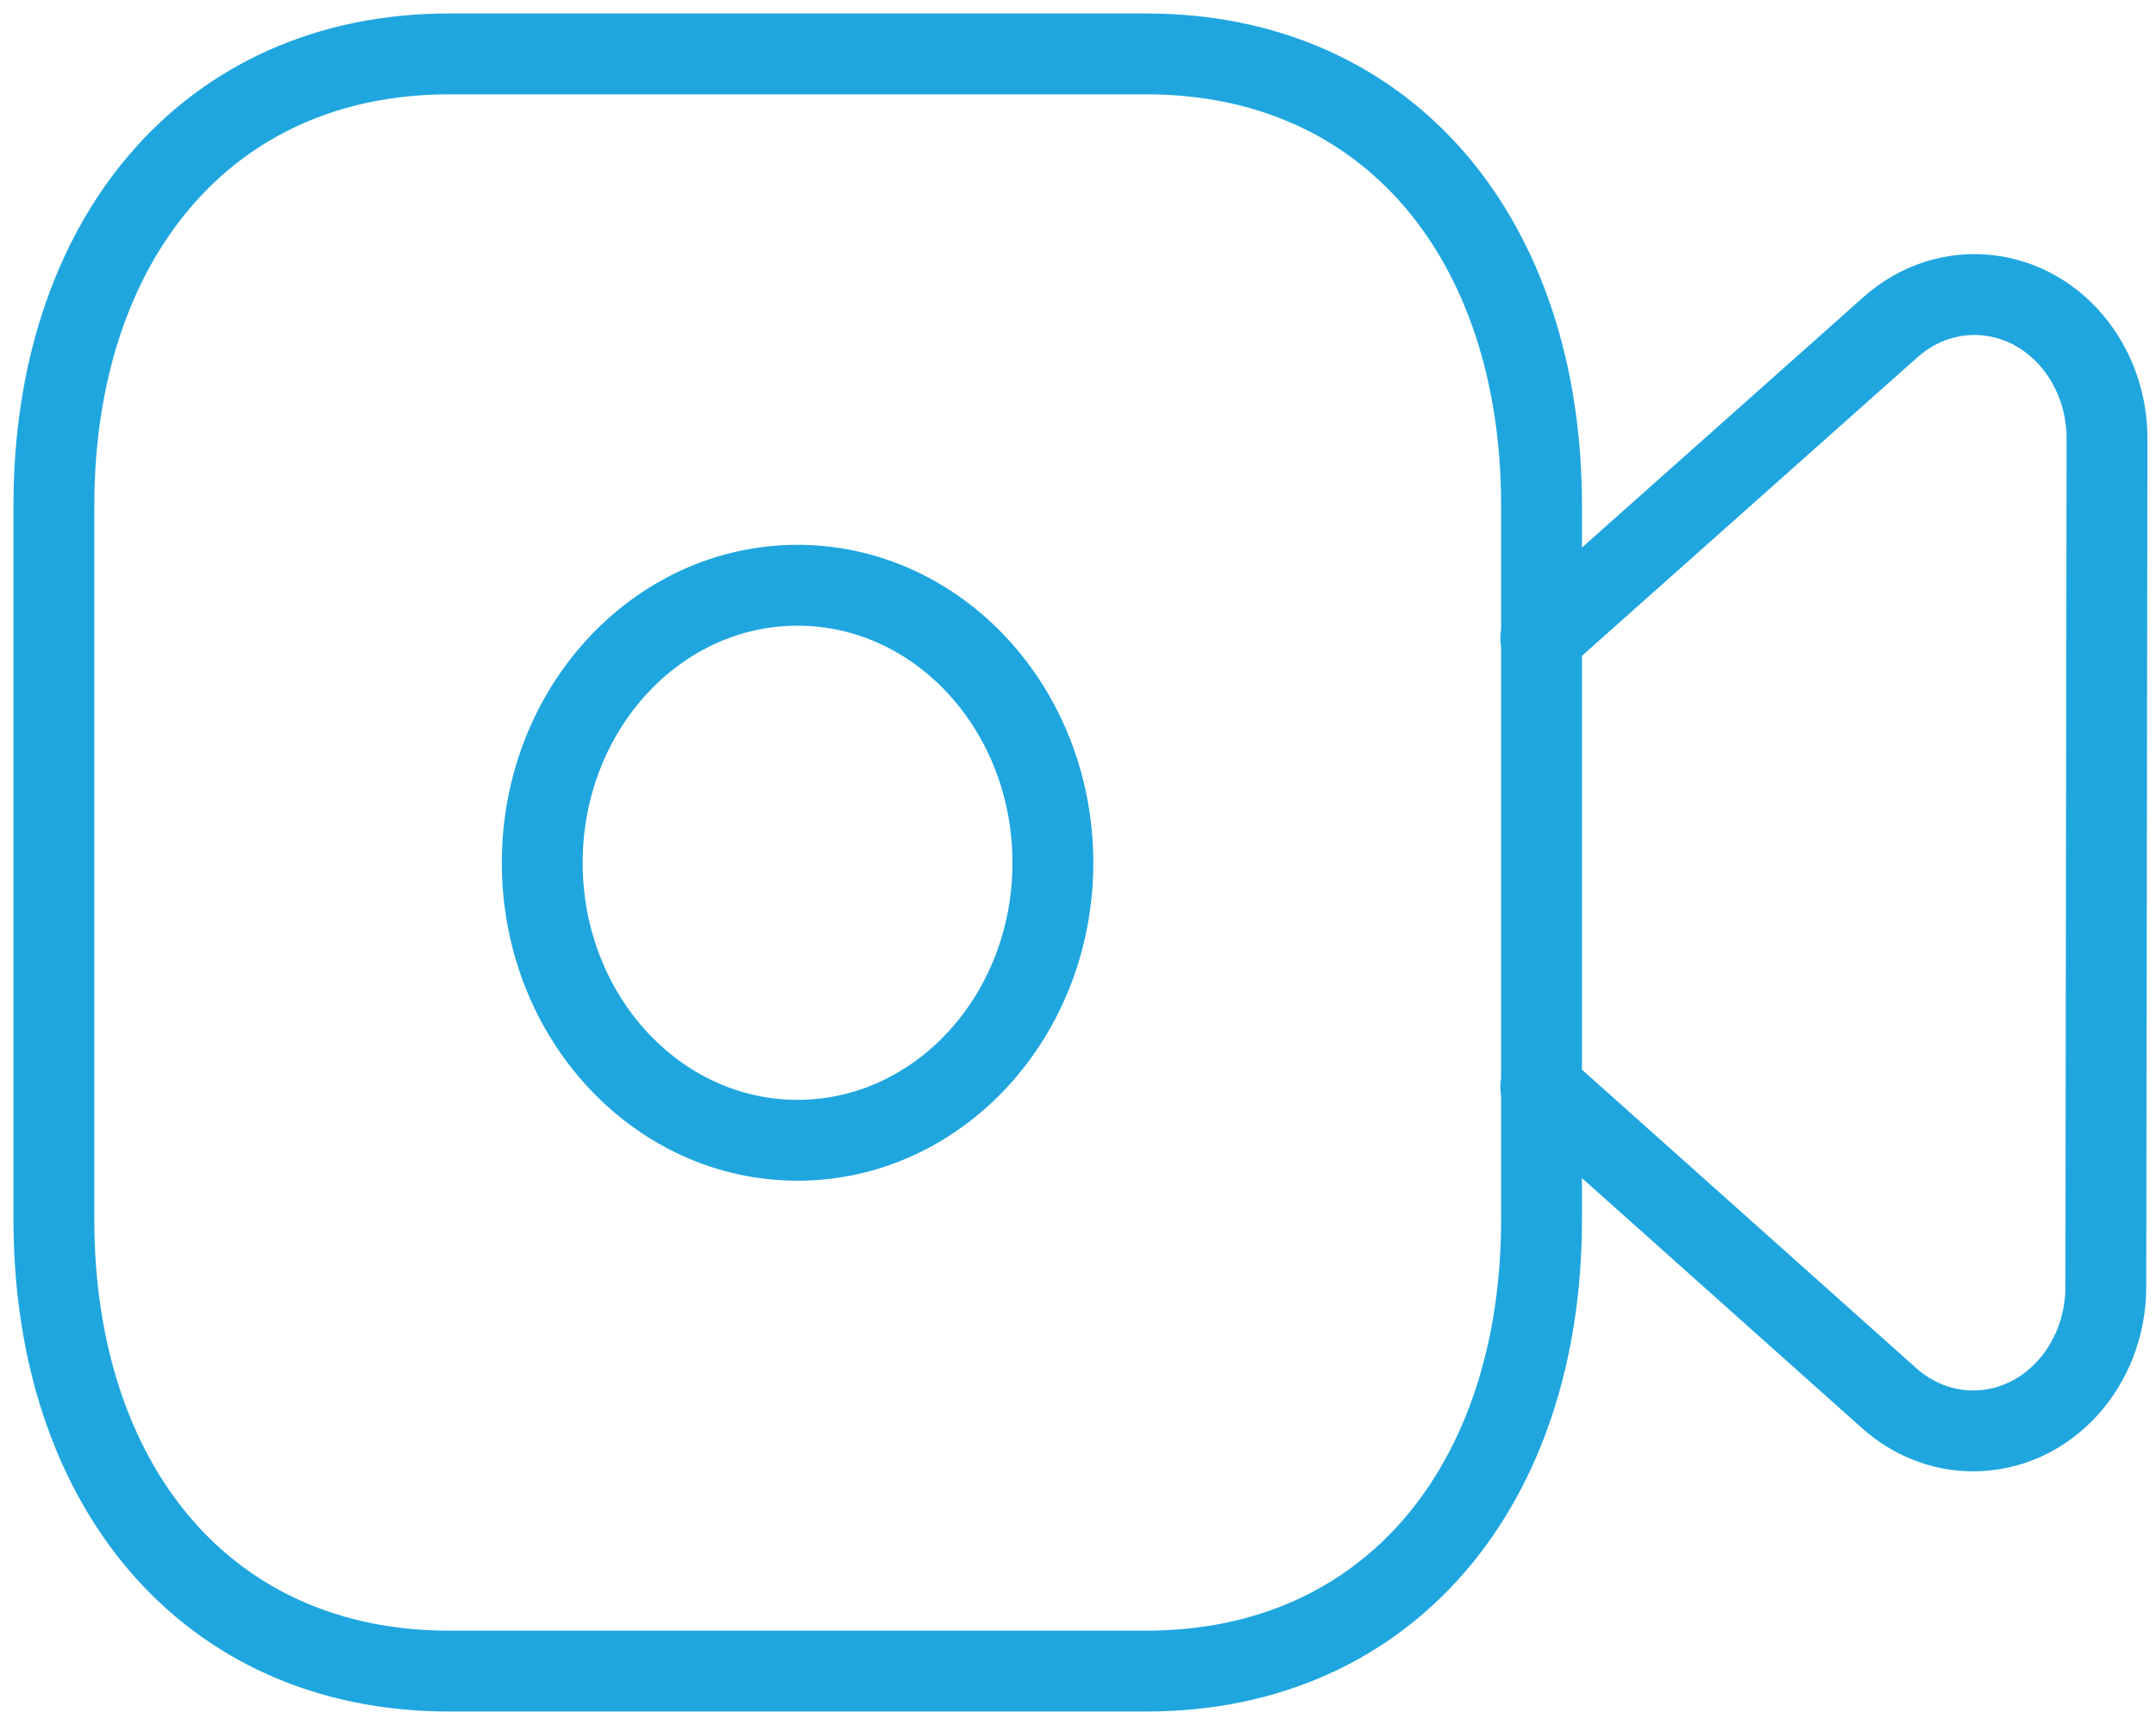
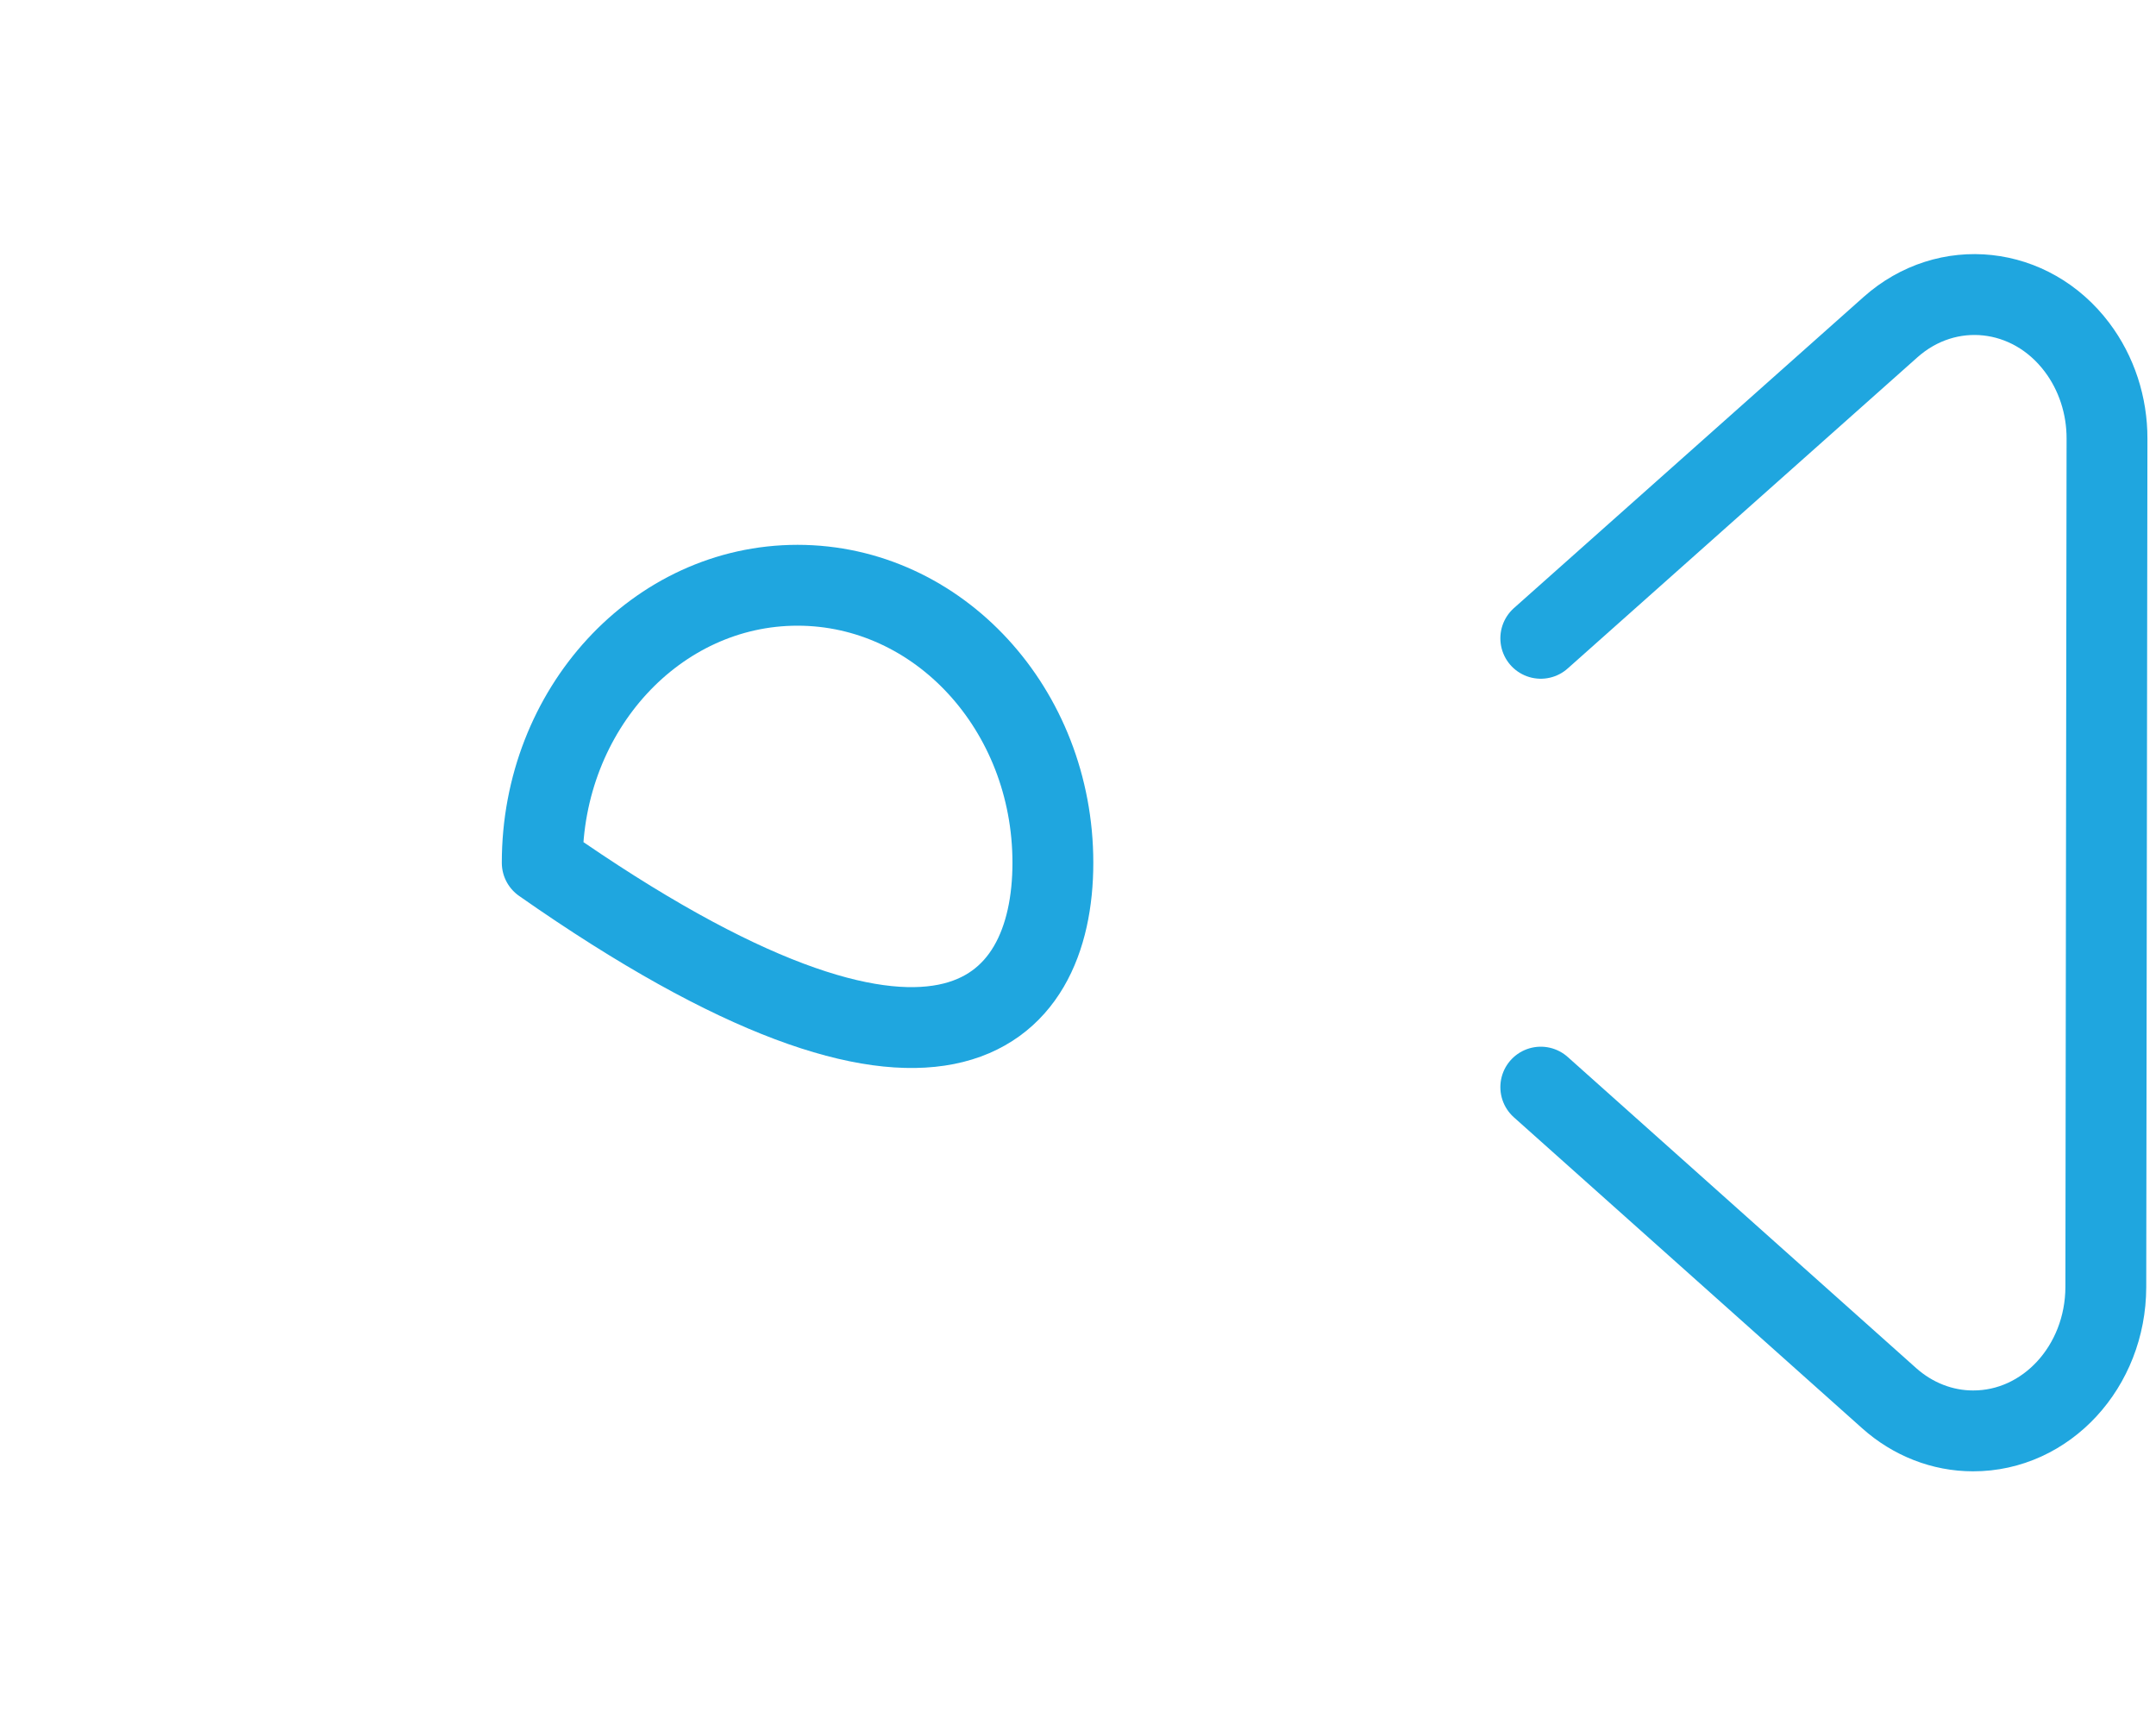
<svg xmlns="http://www.w3.org/2000/svg" width="40" height="32" viewBox="0 0 40 32" fill="none">
-   <rect width="40" height="32" />
  <rect width="1440" height="1055" transform="translate(-627 -302)" />
-   <path d="M8.332 1H21.266C25.785 1 28.6 4.469 28.6 9.377V22.623C28.6 27.531 25.785 31 21.264 31H8.332C3.811 31 1 27.531 1 22.623V9.377C1 4.469 3.825 1 8.332 1Z" stroke="#1FA6DF" stroke-width="1.5" stroke-linecap="round" stroke-linejoin="round" />
  <path d="M28.586 11.841L35.074 6.069C36.124 5.134 37.675 5.301 38.535 6.443C38.896 6.922 39.093 7.522 39.091 8.139L39.069 23.876C39.065 25.353 37.963 26.548 36.604 26.544C36.038 26.544 35.488 26.329 35.049 25.937L28.586 20.167" stroke="#1FA6DF" stroke-width="1.5" stroke-linecap="round" stroke-linejoin="round" />
-   <path fill-rule="evenodd" clip-rule="evenodd" d="M10.06 16.005C10.06 18.85 12.181 21.153 14.796 21.153C17.413 21.153 19.534 18.85 19.534 16.005C19.534 13.161 17.413 10.857 14.796 10.857C12.181 10.857 10.06 13.161 10.06 16.005Z" stroke="#1FA6DF" stroke-width="1.5" stroke-linecap="round" stroke-linejoin="round" />
+   <path fill-rule="evenodd" clip-rule="evenodd" d="M10.06 16.005C17.413 21.153 19.534 18.85 19.534 16.005C19.534 13.161 17.413 10.857 14.796 10.857C12.181 10.857 10.06 13.161 10.06 16.005Z" stroke="#1FA6DF" stroke-width="1.5" stroke-linecap="round" stroke-linejoin="round" />
</svg>